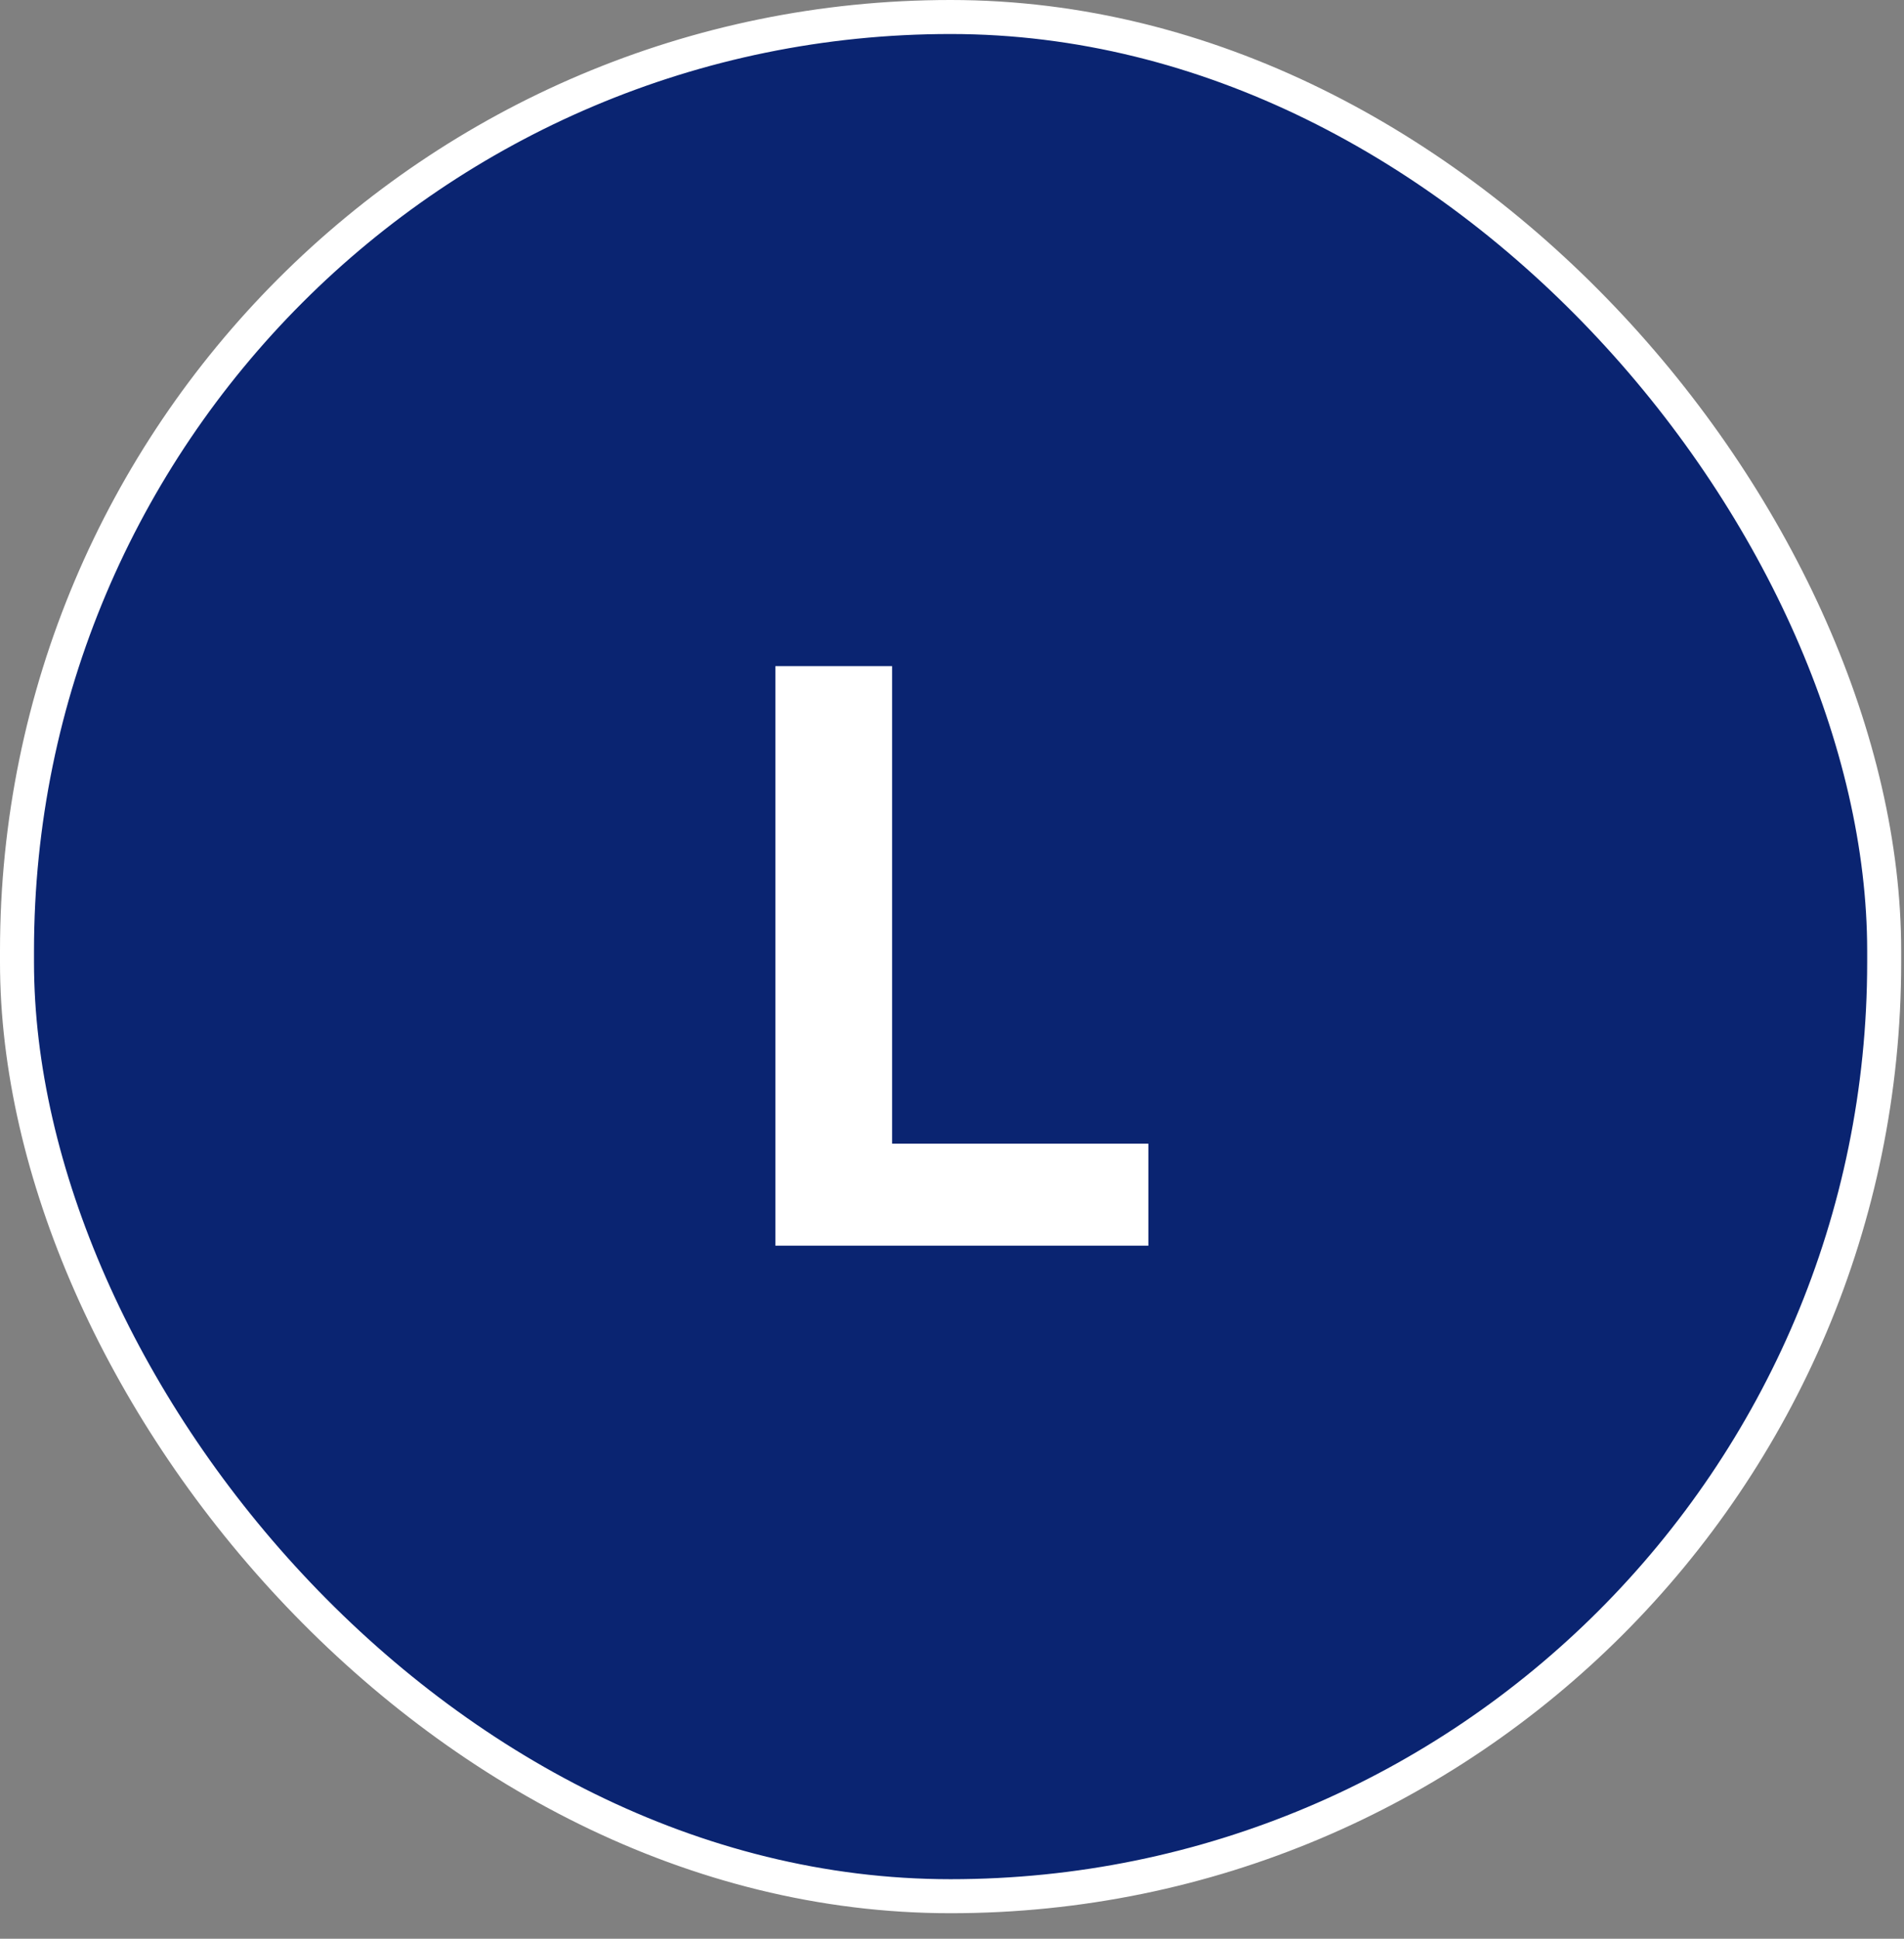
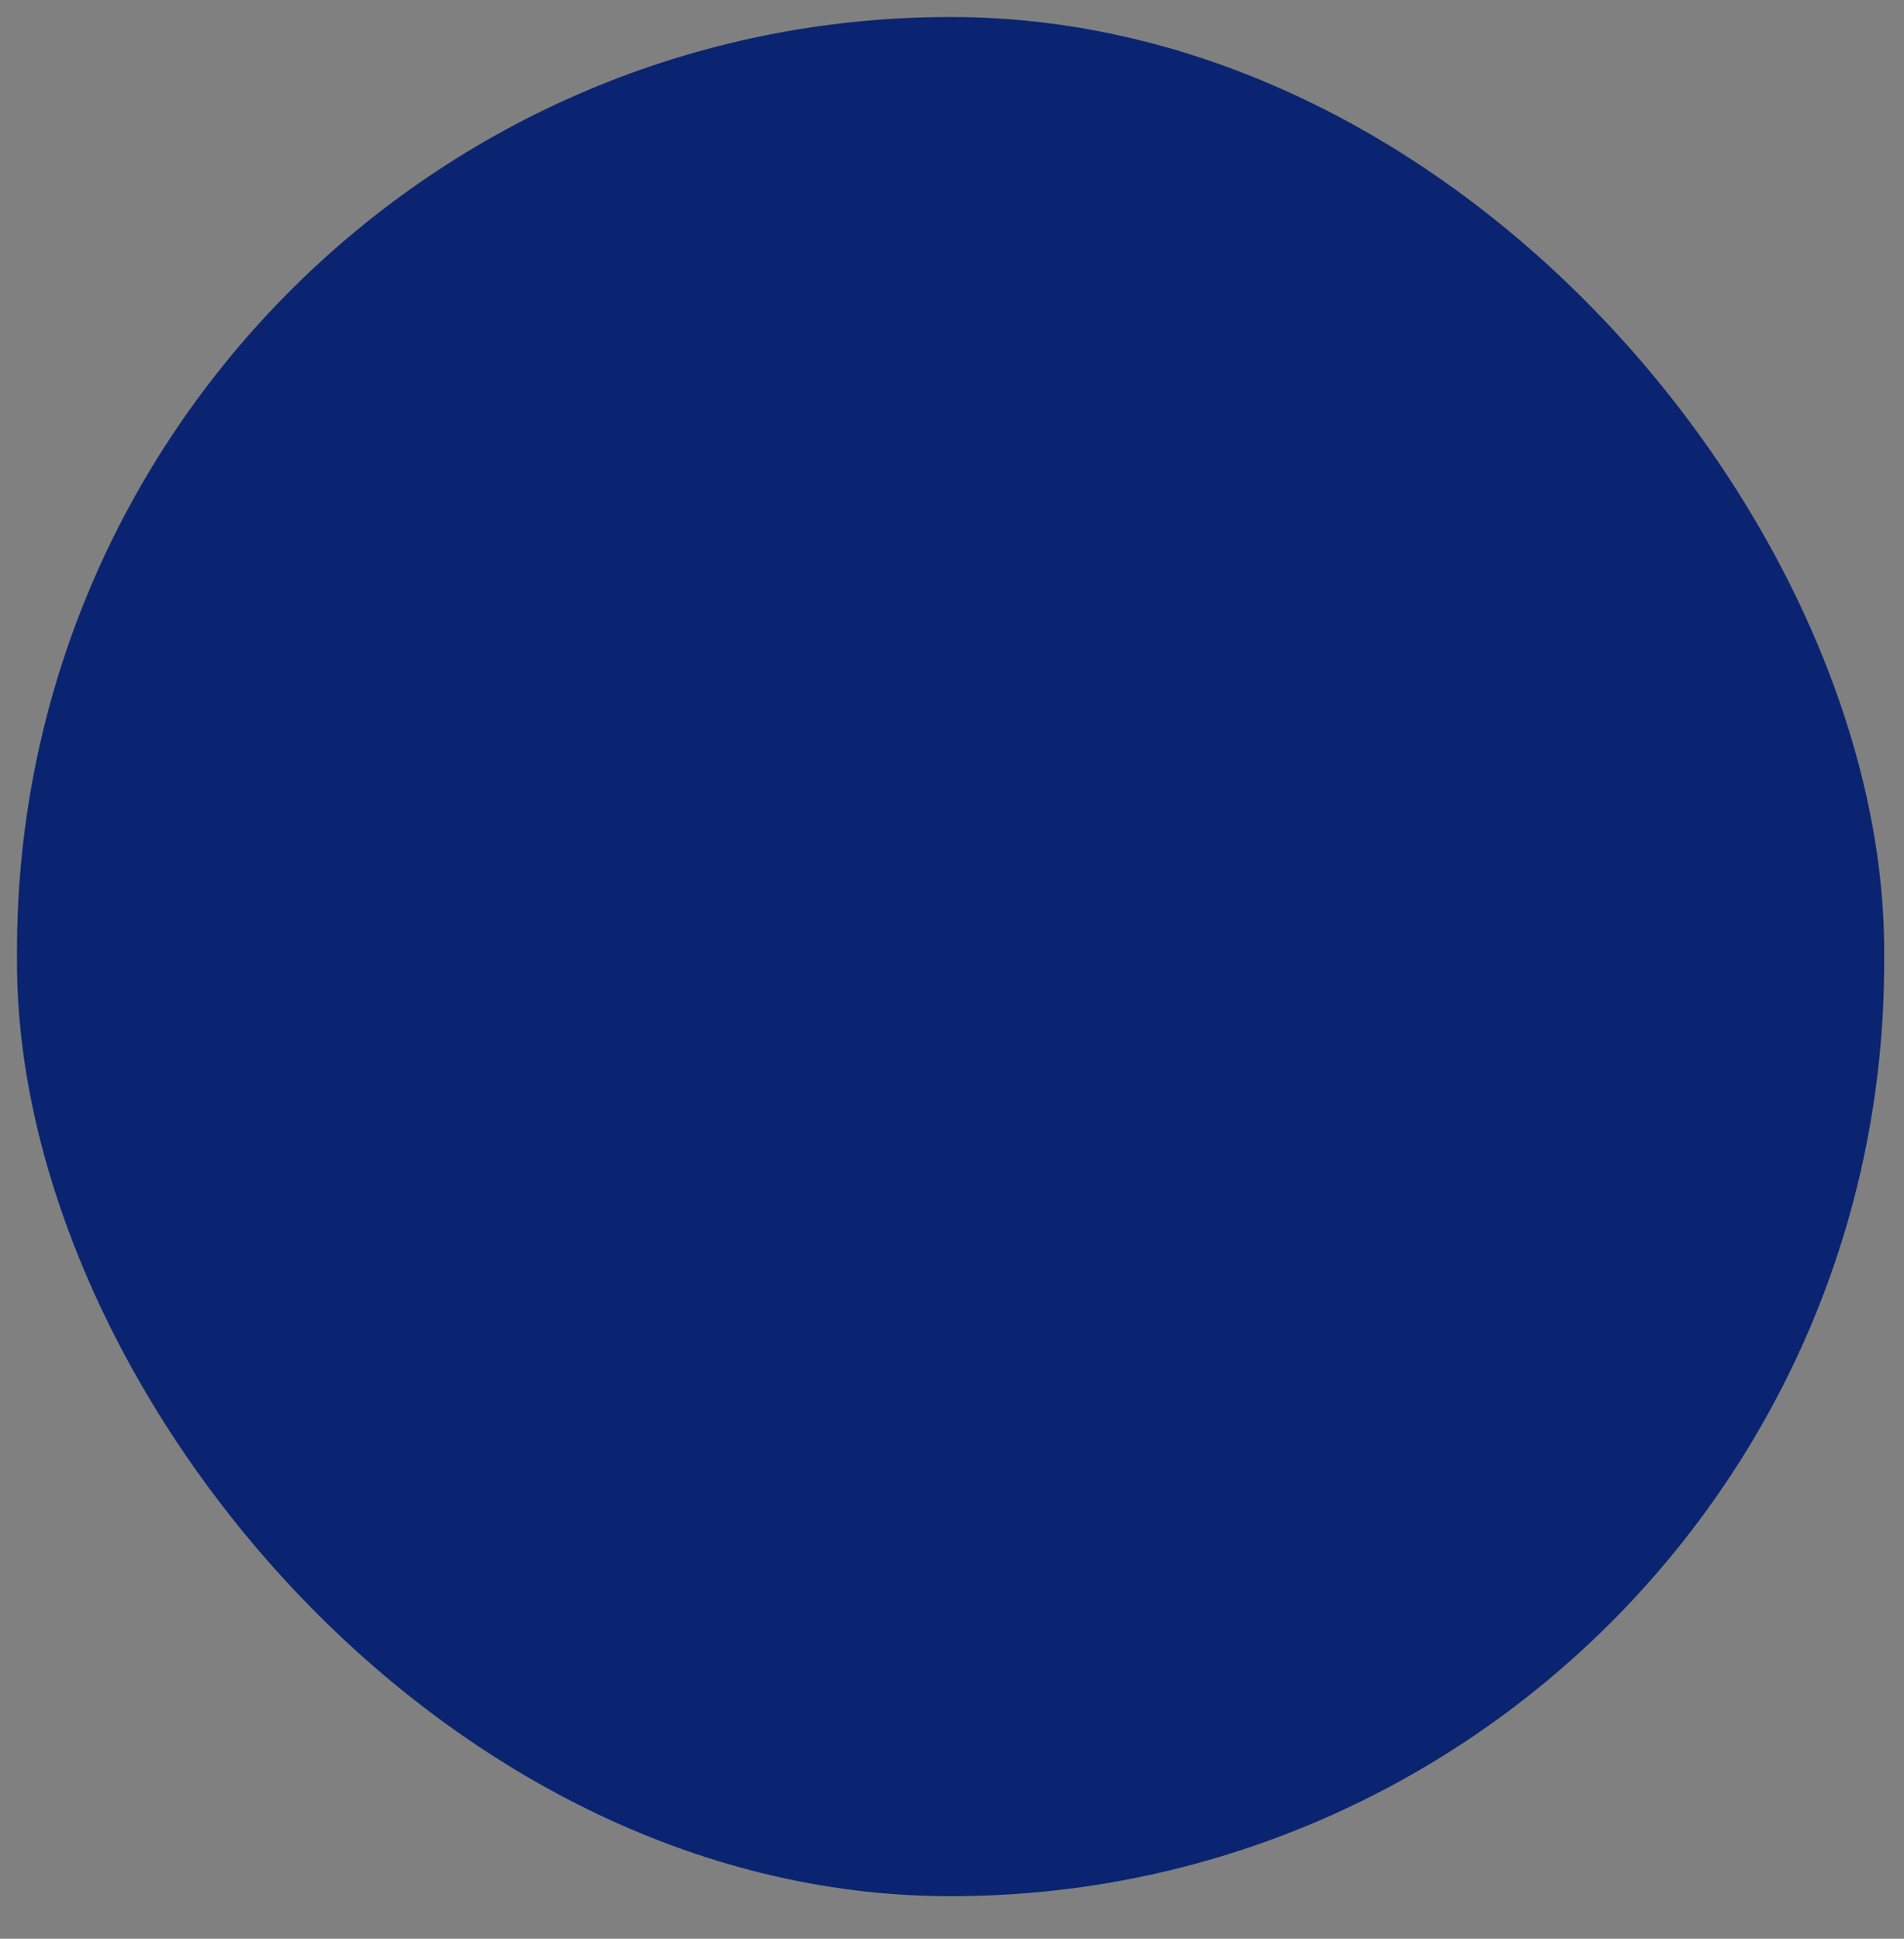
<svg xmlns="http://www.w3.org/2000/svg" width="56" height="57" viewBox="0 0 56 57" fill="none">
  <rect x="0" y="0" width="56" height="57" fill="#808080" stroke="none" />
  <rect x="0.5" y="0.5" width="54.917" height="55.25" rx="27.458" fill="#0A2471" />
-   <rect x="0.5" y="0.5" width="54.917" height="55.25" rx="27.458" stroke="white" />
-   <path d="M22.806 36.625V19.585H26.238V33.625H33.775V36.625H22.806Z" fill="white" />
</svg>